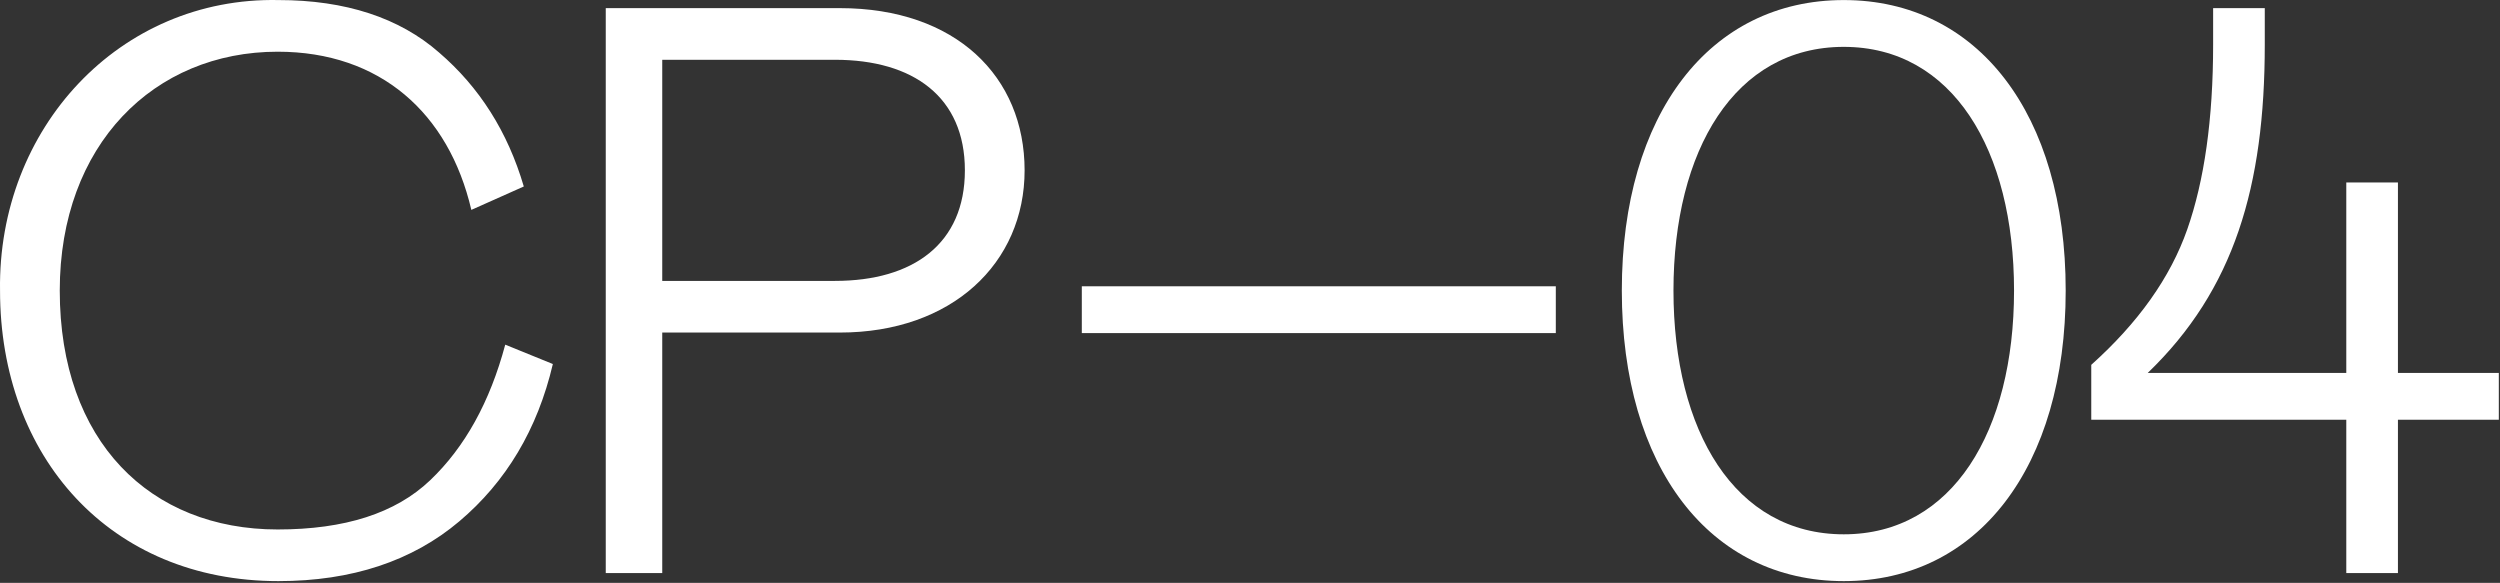
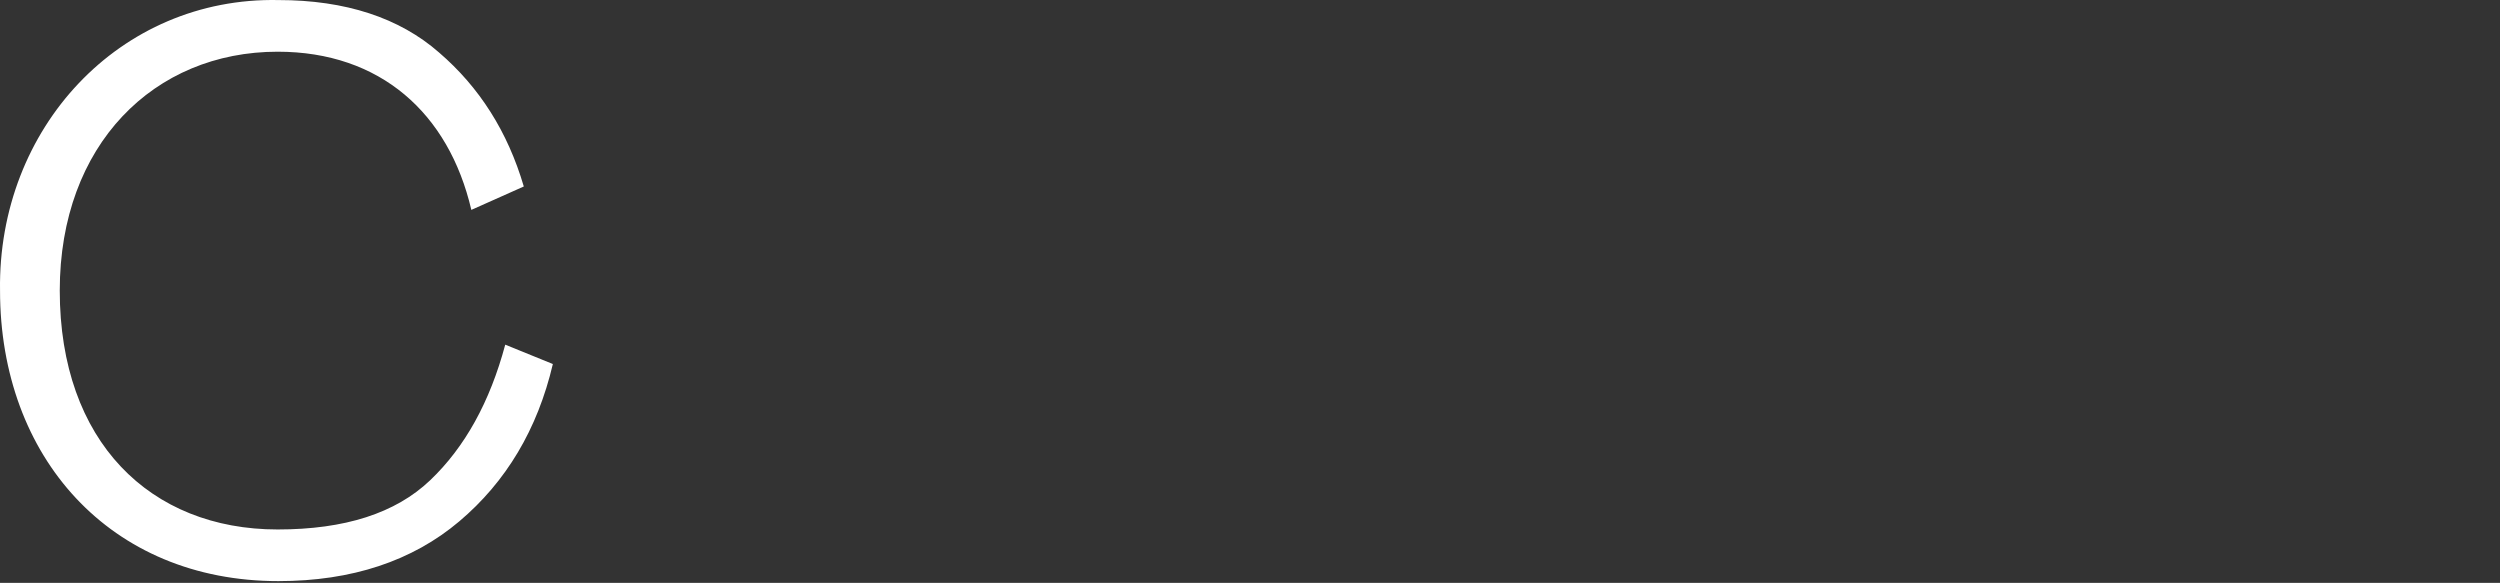
<svg xmlns="http://www.w3.org/2000/svg" width="1394" height="325" viewBox="0 0 1394 325" fill="none">
  <rect x="0" y="0" width="1394" height="325" fill="#333333" stroke="none" />
  <path d="M33.32 162.032C33.32 246.182 83.72 295.232 154.82 295.232C192.17 295.232 220.52 286.232 239.87 267.782C259.22 249.332 273.17 224.132 281.72 192.182L308.27 202.982C299.72 239.432 282.17 268.682 256.07 290.732C229.97 312.782 196.22 324.032 155.27 324.032C61.22 324.032 0.02 254.732 0.02 162.032C-1.33 71.582 66.62 -1.768 155.27 0.032C192.62 0.032 222.77 9.932 244.82 29.282C267.32 48.632 283.07 73.382 292.07 103.982L262.82 117.032C250.22 63.032 211.97 28.832 154.82 28.832C85.97 28.832 33.32 80.582 33.32 162.032Z" fill="white" />
-   <path d="M369.269 185.432V319.532H337.769V4.532H468.269C533.069 4.532 571.319 42.782 571.319 94.982C571.319 146.732 530.819 185.432 468.269 185.432H369.269ZM369.269 156.632H465.569C509.219 156.632 538.019 135.932 538.019 94.982C538.019 54.032 509.219 33.332 465.569 33.332H369.269V156.632Z" fill="white" />
-   <path d="M603.217 159.632H867.517V185.732H603.217V159.632Z" fill="white" />
-   <path d="M904.327 162.032C904.327 63.482 953.377 0.032 1028.08 0.032C1102.78 0.032 1151.83 63.482 1151.83 162.032C1151.83 260.582 1102.78 324.032 1028.08 324.032C953.377 324.032 904.327 260.582 904.327 162.032ZM1123.03 162.032C1123.03 83.732 1088.83 26.132 1028.08 26.132C967.327 26.132 933.127 83.732 933.127 162.032C933.127 240.332 967.327 297.932 1028.08 297.932C1088.83 297.932 1123.03 240.332 1123.03 162.032Z" fill="white" />
-   <path d="M1308.29 319.532V234.032H1166.09V203.432C1192.19 180.032 1210.19 154.832 1219.64 127.832C1229.09 100.832 1234.04 66.632 1234.04 24.782V4.532H1262.84V24.782C1262.84 103.982 1245.74 161.582 1197.59 207.932H1308.29V101.732H1337.09V207.932H1393.34V234.032H1337.09V319.532H1308.29Z" fill="white" />
</svg>